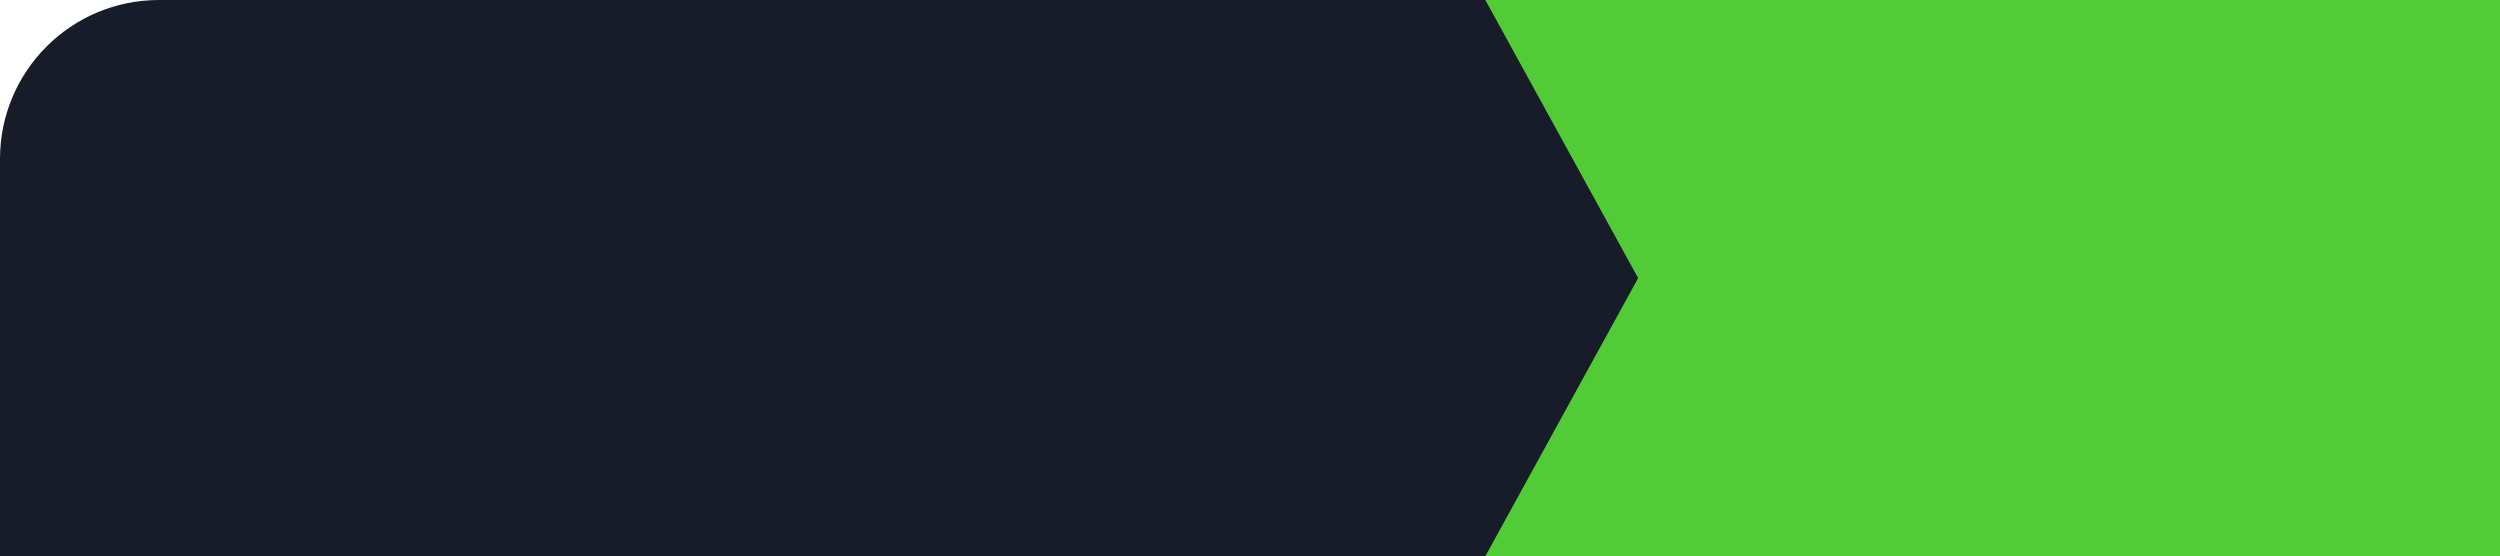
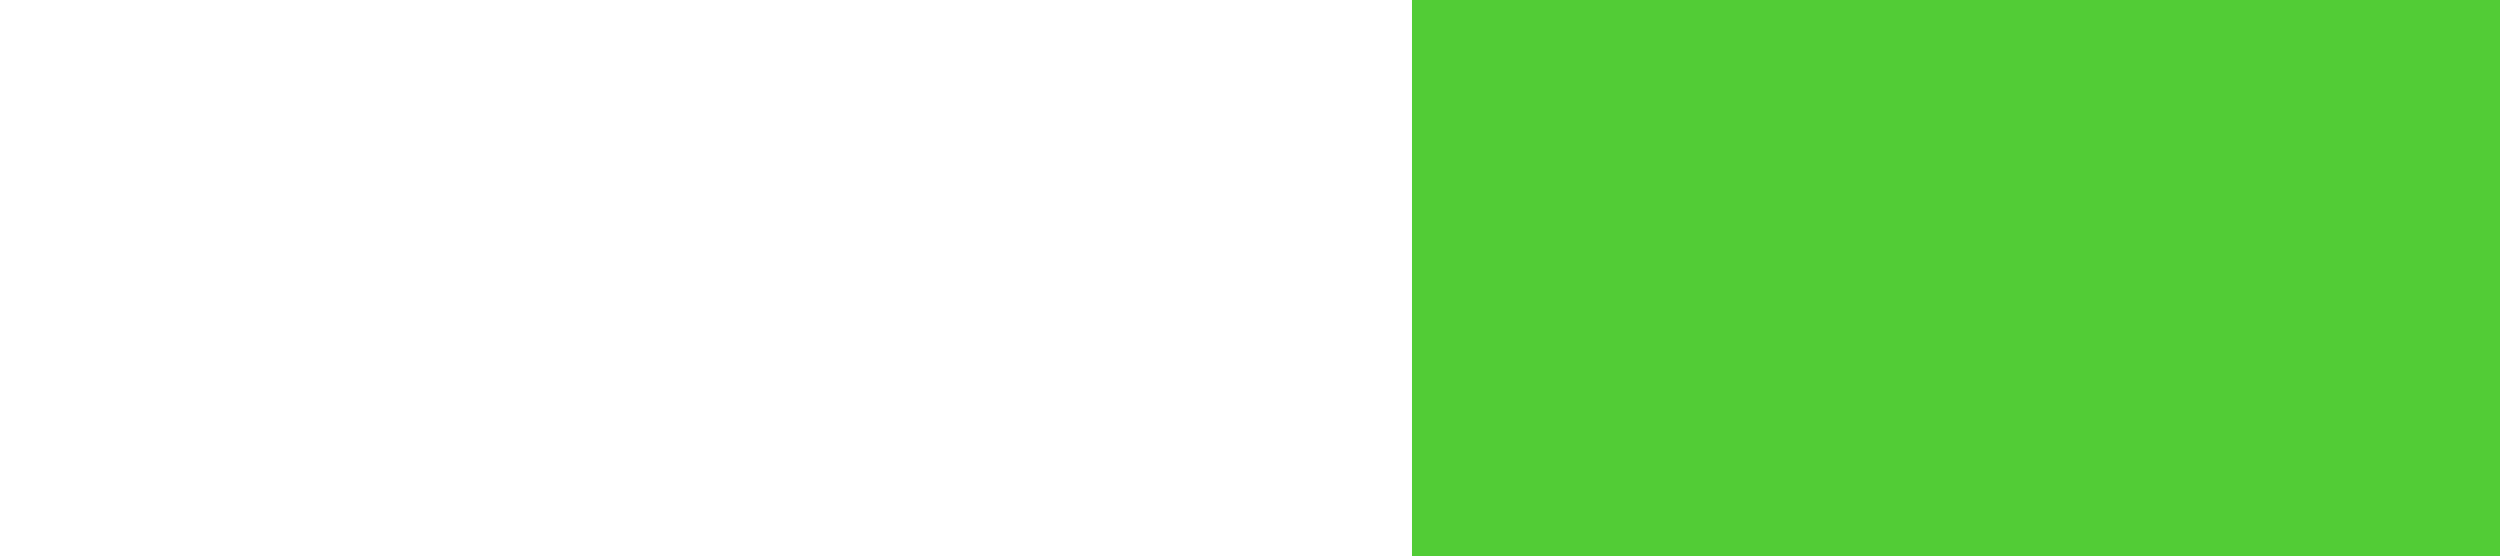
<svg xmlns="http://www.w3.org/2000/svg" width="409" height="91" viewBox="0 0 409 91" fill="none">
  <rect x="231" width="178" height="91" fill="#52CC36" />
-   <path d="M0 26C0 11.641 11.641 0 26 0H243L268 45.5L243 91H0V26Z" fill="#181C29" />
</svg>